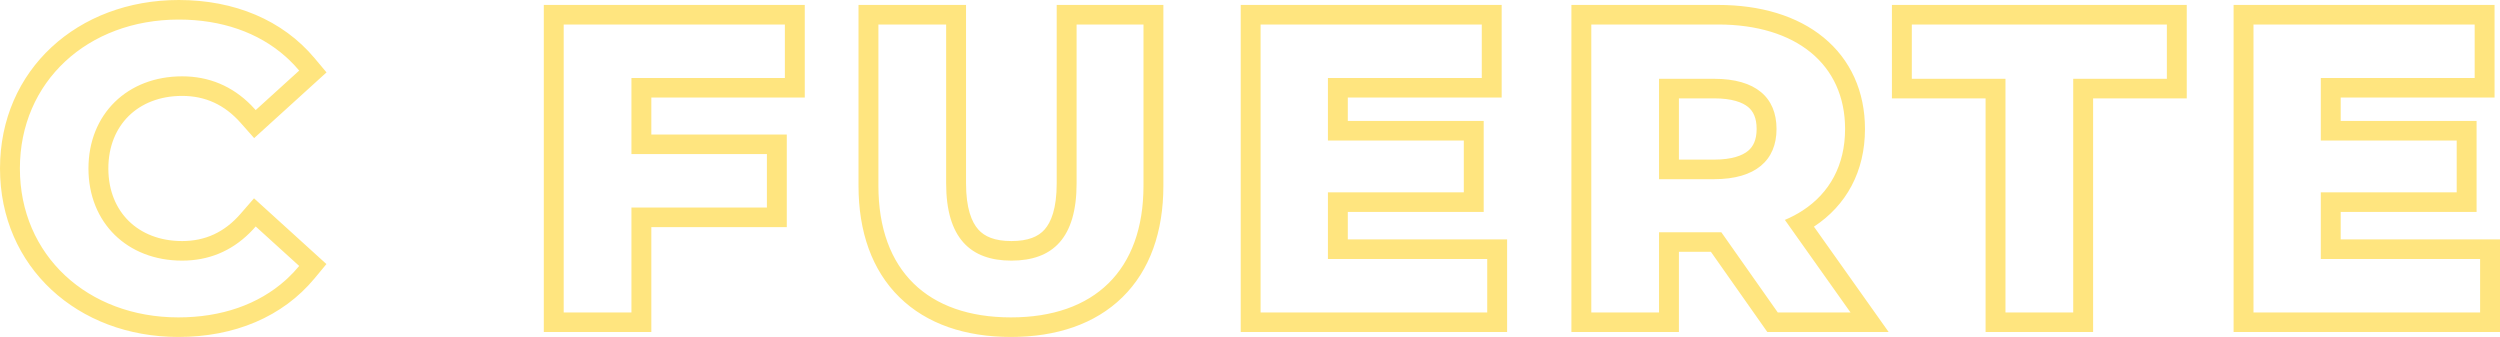
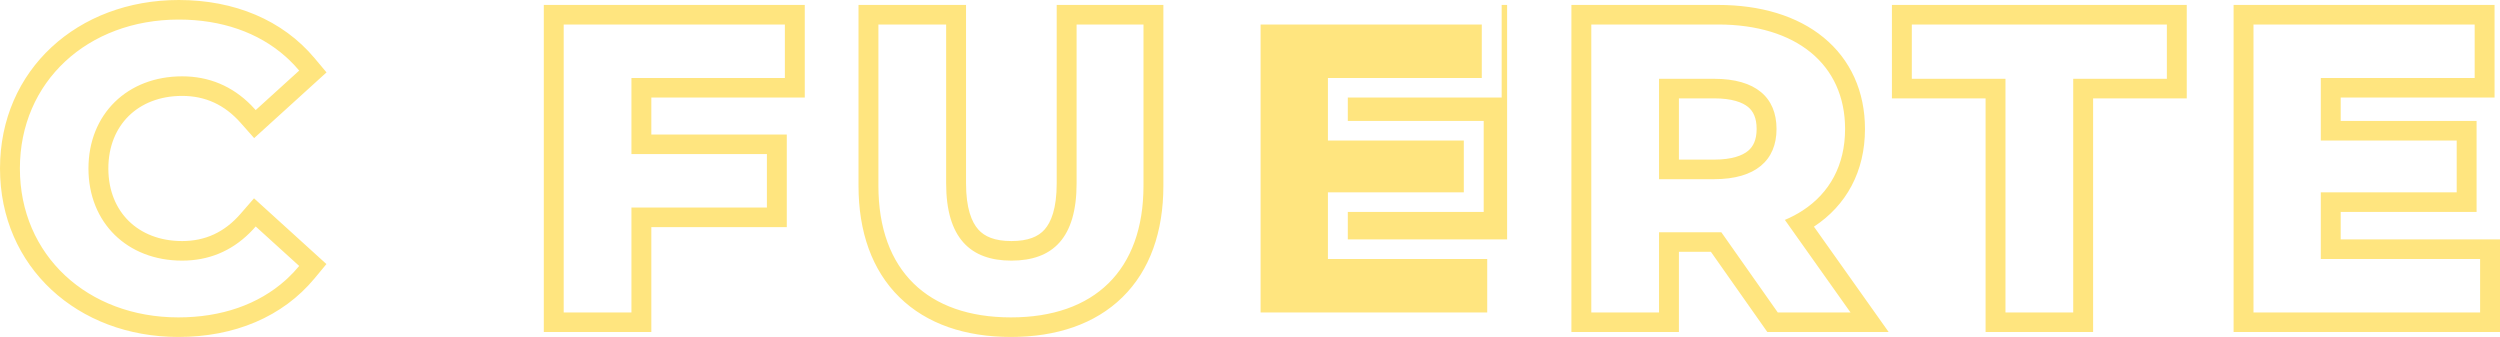
<svg xmlns="http://www.w3.org/2000/svg" width="230" height="31" viewBox="0 0 230 31" fill="none">
-   <path opacity="0.5" fill-rule="evenodd" clip-rule="evenodd" d="M30.031 24.294L28.944 25.606C26.001 29.16 21.555 31 16.409 31C7.144 31 0 24.568 0 15.5C0 6.429 7.147 0 16.447 0C21.556 0 25.997 1.84 28.937 5.347L30.039 6.661L23.382 12.706L22.145 11.308C20.666 9.636 18.891 8.823 16.755 8.823C14.675 8.823 12.999 9.535 11.849 10.663C10.699 11.79 9.968 13.437 9.968 15.5C9.968 17.563 10.699 19.209 11.849 20.337C12.999 21.465 14.675 22.177 16.755 22.177C18.887 22.177 20.657 21.367 22.134 19.667L23.369 18.245L30.031 24.294ZM26.491 25.572C26.857 25.227 27.202 24.86 27.526 24.469L23.525 20.836C23.341 21.049 23.151 21.25 22.957 21.442C21.25 23.123 19.173 23.977 16.755 23.977C11.716 23.977 8.138 20.495 8.138 15.5C8.138 10.505 11.716 7.023 16.755 7.023C19.235 7.023 21.356 7.922 23.088 9.66C23.237 9.809 23.382 9.965 23.525 10.126L27.526 6.493C27.233 6.143 26.921 5.812 26.593 5.499C26.484 5.395 26.373 5.293 26.26 5.193C23.773 2.992 20.385 1.8 16.447 1.8C8.061 1.8 1.83 7.515 1.83 15.5C1.83 23.485 8.061 29.2 16.409 29.2C20.384 29.2 23.779 28.005 26.268 25.777C26.343 25.709 26.418 25.641 26.491 25.572ZM74.039 8.974H59.922V12.375H72.385V20.895H59.922V30.546H50.03V0.454H74.039V8.974ZM58.092 28.746H51.86V2.254H72.209V7.174H58.092V14.175H70.555V19.095H58.092V28.746ZM107.031 0.454V17.09C107.031 21.328 105.791 24.866 103.267 27.343C100.745 29.819 97.179 31 93.007 31C88.835 31 85.27 29.819 82.747 27.343C80.224 24.866 78.983 21.328 78.983 17.09V0.454H88.875V16.862C88.875 19.158 89.389 20.43 90.005 21.117C90.581 21.761 91.502 22.177 93.046 22.177C94.613 22.177 95.53 21.759 96.098 21.121C96.709 20.435 97.217 19.165 97.217 16.862V0.454H107.031ZM80.813 17.09C80.813 24.886 85.352 29.2 93.007 29.2C100.662 29.2 105.201 24.886 105.201 17.09V2.254H99.047V16.862C99.047 21.896 96.854 23.977 93.046 23.977C89.276 23.977 87.045 21.896 87.045 16.862V2.254H80.813V17.09ZM136.824 23.826V28.746H115.975V2.254H136.324V7.174H122.169V12.927H134.67V17.695H122.169V23.826H136.824ZM123.998 22.026H138.654V30.546H114.146V0.454H138.154V8.974H123.998V11.126H136.5V19.495H123.998V22.026ZM173.757 30.546H162.596L157.403 23.166H154.46V30.546H144.569V0.454H158.054C161.949 0.454 165.33 1.448 167.771 3.45C170.25 5.483 171.578 8.413 171.578 11.867C171.578 15.777 169.861 18.9 166.881 20.852L173.757 30.546ZM164.209 20.231C164.792 19.985 165.335 19.699 165.834 19.375C168.332 17.755 169.748 15.179 169.748 11.867C169.748 5.925 165.248 2.254 158.054 2.254H146.399V28.746H152.631V21.366H158.362L163.555 28.746H170.248L164.209 20.231ZM160.822 13.878C161.286 13.492 161.61 12.888 161.61 11.867C161.61 10.821 161.283 10.222 160.826 9.845C160.317 9.425 159.368 9.05 157.708 9.05H154.46V14.684H157.708C159.358 14.684 160.31 14.304 160.822 13.878ZM182.674 30.546V9.05H174.057V0.454H201.182V9.05H192.565V30.546H182.674ZM190.735 28.746H184.504V7.25H175.887V2.254H199.352V7.25H190.735V28.746ZM228.17 23.826V28.746H207.321V2.254H227.67V7.174H213.514V12.927H226.016V17.695H213.514V23.826H228.17ZM215.344 22.026H230V30.546H205.491V0.454H229.5V8.974H215.344V11.126H227.846V19.495H215.344V22.026ZM157.708 16.484C161.516 16.484 163.44 14.743 163.44 11.867C163.44 8.953 161.516 7.25 157.708 7.25H152.631V16.484H157.708Z" fill="#FFCC00" />
+   <path opacity="0.5" fill-rule="evenodd" clip-rule="evenodd" d="M30.031 24.294L28.944 25.606C26.001 29.16 21.555 31 16.409 31C7.144 31 0 24.568 0 15.5C0 6.429 7.147 0 16.447 0C21.556 0 25.997 1.84 28.937 5.347L30.039 6.661L23.382 12.706L22.145 11.308C20.666 9.636 18.891 8.823 16.755 8.823C14.675 8.823 12.999 9.535 11.849 10.663C10.699 11.79 9.968 13.437 9.968 15.5C9.968 17.563 10.699 19.209 11.849 20.337C12.999 21.465 14.675 22.177 16.755 22.177C18.887 22.177 20.657 21.367 22.134 19.667L23.369 18.245L30.031 24.294ZM26.491 25.572C26.857 25.227 27.202 24.86 27.526 24.469L23.525 20.836C23.341 21.049 23.151 21.25 22.957 21.442C21.25 23.123 19.173 23.977 16.755 23.977C11.716 23.977 8.138 20.495 8.138 15.5C8.138 10.505 11.716 7.023 16.755 7.023C19.235 7.023 21.356 7.922 23.088 9.66C23.237 9.809 23.382 9.965 23.525 10.126L27.526 6.493C27.233 6.143 26.921 5.812 26.593 5.499C26.484 5.395 26.373 5.293 26.26 5.193C23.773 2.992 20.385 1.8 16.447 1.8C8.061 1.8 1.83 7.515 1.83 15.5C1.83 23.485 8.061 29.2 16.409 29.2C20.384 29.2 23.779 28.005 26.268 25.777C26.343 25.709 26.418 25.641 26.491 25.572ZM74.039 8.974H59.922V12.375H72.385V20.895H59.922V30.546H50.03V0.454H74.039V8.974ZM58.092 28.746H51.86V2.254H72.209V7.174H58.092V14.175H70.555V19.095H58.092V28.746ZM107.031 0.454V17.09C107.031 21.328 105.791 24.866 103.267 27.343C100.745 29.819 97.179 31 93.007 31C88.835 31 85.27 29.819 82.747 27.343C80.224 24.866 78.983 21.328 78.983 17.09V0.454H88.875V16.862C88.875 19.158 89.389 20.43 90.005 21.117C90.581 21.761 91.502 22.177 93.046 22.177C94.613 22.177 95.53 21.759 96.098 21.121C96.709 20.435 97.217 19.165 97.217 16.862V0.454H107.031ZM80.813 17.09C80.813 24.886 85.352 29.2 93.007 29.2C100.662 29.2 105.201 24.886 105.201 17.09V2.254H99.047V16.862C99.047 21.896 96.854 23.977 93.046 23.977C89.276 23.977 87.045 21.896 87.045 16.862V2.254H80.813V17.09ZM136.824 23.826V28.746H115.975V2.254H136.324V7.174H122.169V12.927H134.67V17.695H122.169V23.826H136.824ZM123.998 22.026H138.654V30.546V0.454H138.154V8.974H123.998V11.126H136.5V19.495H123.998V22.026ZM173.757 30.546H162.596L157.403 23.166H154.46V30.546H144.569V0.454H158.054C161.949 0.454 165.33 1.448 167.771 3.45C170.25 5.483 171.578 8.413 171.578 11.867C171.578 15.777 169.861 18.9 166.881 20.852L173.757 30.546ZM164.209 20.231C164.792 19.985 165.335 19.699 165.834 19.375C168.332 17.755 169.748 15.179 169.748 11.867C169.748 5.925 165.248 2.254 158.054 2.254H146.399V28.746H152.631V21.366H158.362L163.555 28.746H170.248L164.209 20.231ZM160.822 13.878C161.286 13.492 161.61 12.888 161.61 11.867C161.61 10.821 161.283 10.222 160.826 9.845C160.317 9.425 159.368 9.05 157.708 9.05H154.46V14.684H157.708C159.358 14.684 160.31 14.304 160.822 13.878ZM182.674 30.546V9.05H174.057V0.454H201.182V9.05H192.565V30.546H182.674ZM190.735 28.746H184.504V7.25H175.887V2.254H199.352V7.25H190.735V28.746ZM228.17 23.826V28.746H207.321V2.254H227.67V7.174H213.514V12.927H226.016V17.695H213.514V23.826H228.17ZM215.344 22.026H230V30.546H205.491V0.454H229.5V8.974H215.344V11.126H227.846V19.495H215.344V22.026ZM157.708 16.484C161.516 16.484 163.44 14.743 163.44 11.867C163.44 8.953 161.516 7.25 157.708 7.25H152.631V16.484H157.708Z" fill="#FFCC00" />
</svg>